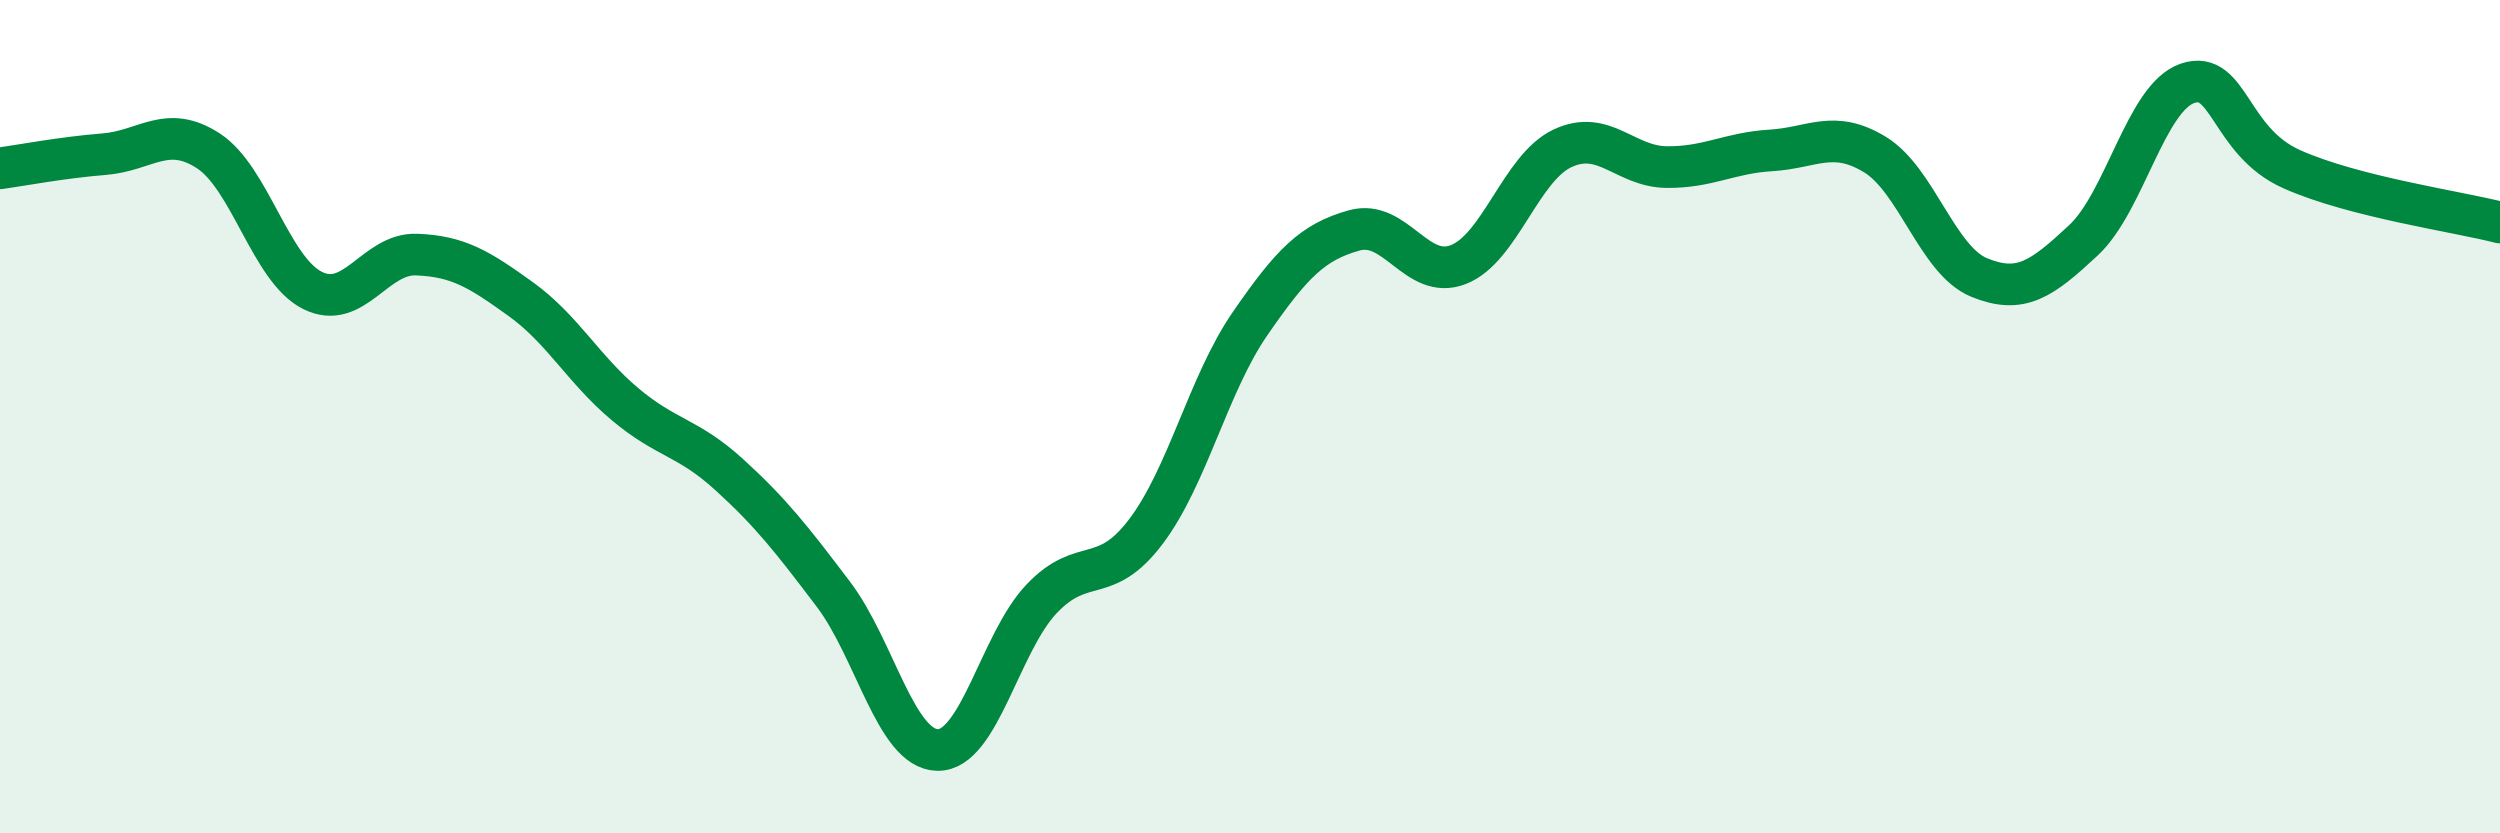
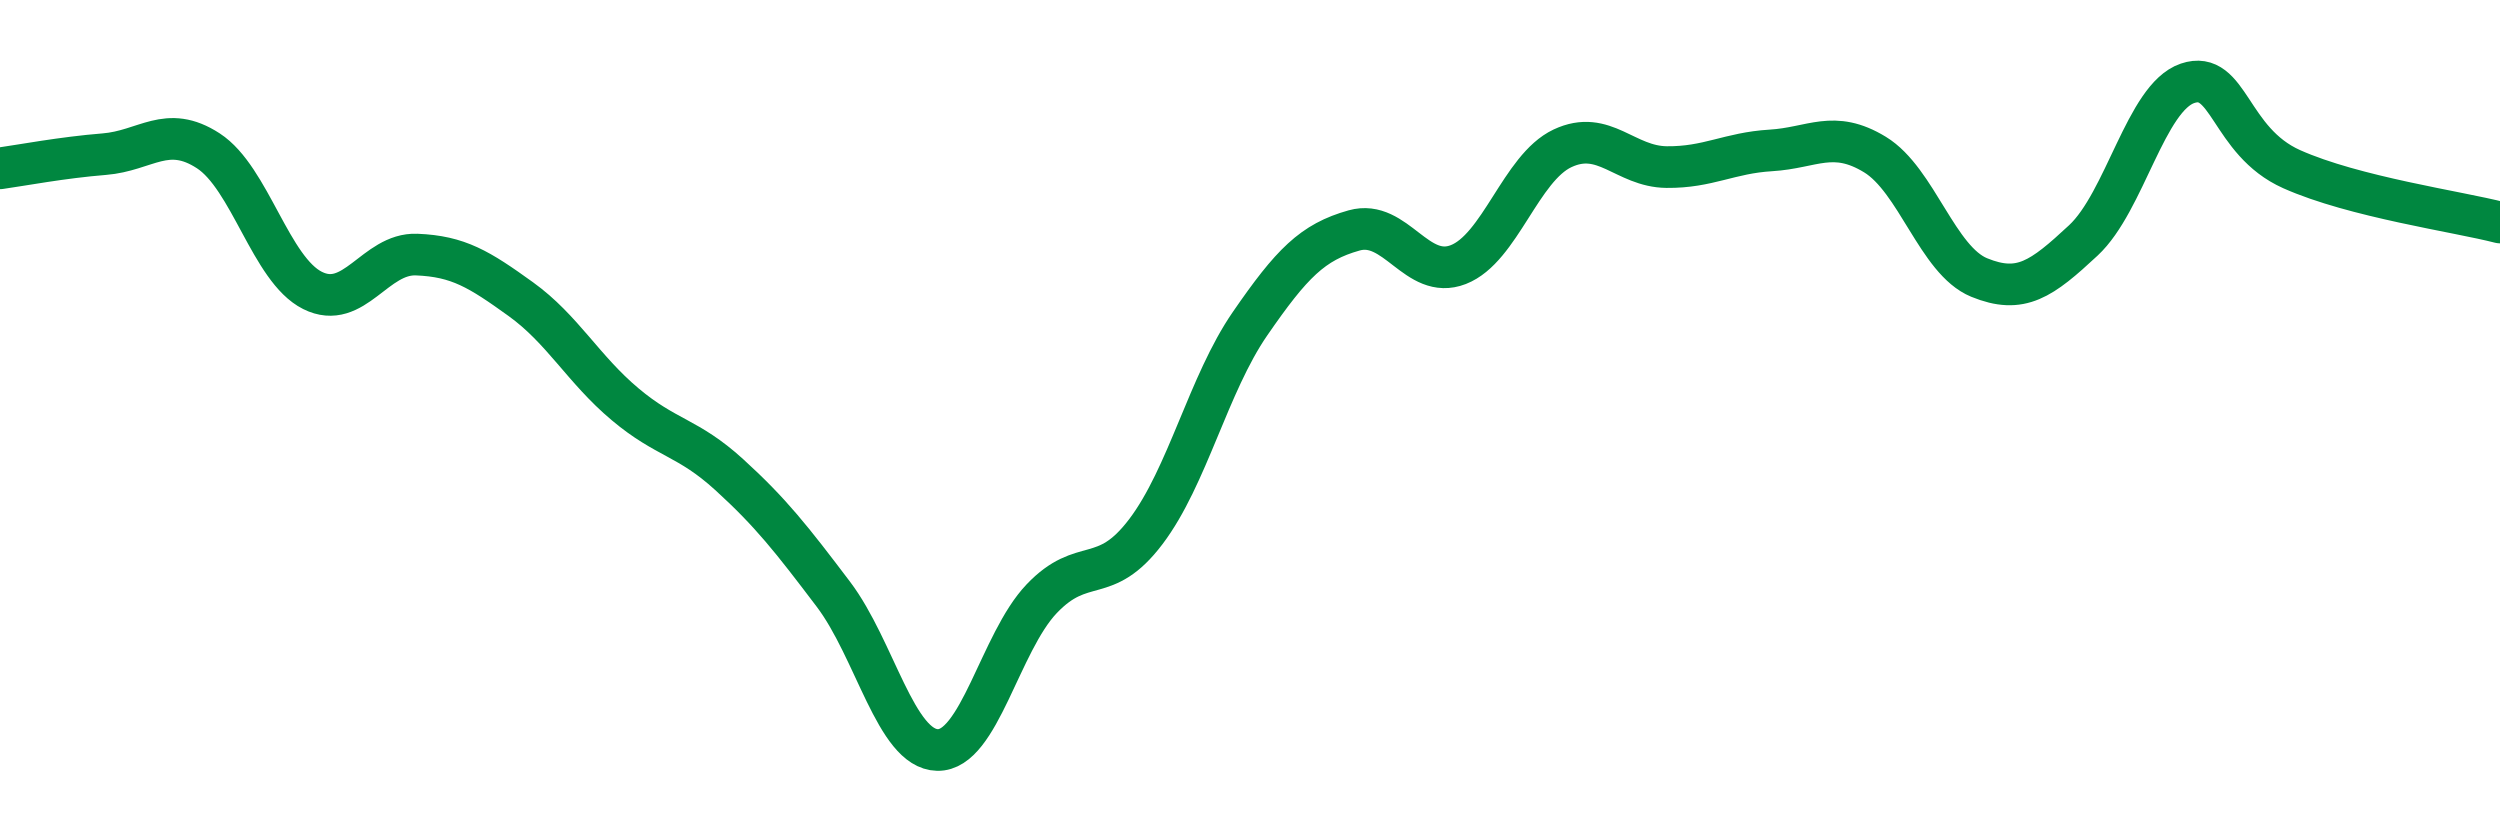
<svg xmlns="http://www.w3.org/2000/svg" width="60" height="20" viewBox="0 0 60 20">
-   <path d="M 0,4.04 C 0.5,3.97 1.5,3.78 2.5,3.7 C 3.5,3.62 4,2.97 5,3.62 C 6,4.27 6.5,6.47 7.5,6.97 C 8.5,7.47 9,6.07 10,6.11 C 11,6.15 11.5,6.46 12.5,7.18 C 13.5,7.9 14,8.86 15,9.7 C 16,10.54 16.5,10.48 17.5,11.39 C 18.5,12.3 19,12.94 20,14.26 C 21,15.58 21.5,17.98 22.5,18 C 23.5,18.02 24,15.42 25,14.37 C 26,13.32 26.5,14.08 27.5,12.76 C 28.5,11.44 29,9.22 30,7.77 C 31,6.32 31.5,5.81 32.5,5.53 C 33.5,5.25 34,6.74 35,6.35 C 36,5.96 36.5,4.03 37.5,3.56 C 38.5,3.09 39,4 40,4.01 C 41,4.02 41.5,3.67 42.5,3.61 C 43.5,3.55 44,3.1 45,3.71 C 46,4.32 46.5,6.25 47.5,6.66 C 48.5,7.07 49,6.7 50,5.77 C 51,4.84 51.5,2.34 52.5,2 C 53.5,1.66 53.5,3.39 55,4.06 C 56.5,4.73 59,5.08 60,5.34L60 20L0 20Z" fill="#008740" opacity="0.1" stroke-linecap="round" stroke-linejoin="round" />
  <path d="M 0,4.04 C 0.5,3.97 1.5,3.78 2.5,3.7 C 3.5,3.62 4,2.97 5,3.62 C 6,4.27 6.5,6.47 7.5,6.97 C 8.5,7.47 9,6.07 10,6.11 C 11,6.15 11.5,6.46 12.5,7.18 C 13.5,7.9 14,8.86 15,9.7 C 16,10.54 16.5,10.48 17.5,11.39 C 18.5,12.3 19,12.94 20,14.26 C 21,15.58 21.5,17.98 22.5,18 C 23.5,18.02 24,15.42 25,14.37 C 26,13.32 26.5,14.08 27.5,12.76 C 28.5,11.44 29,9.22 30,7.77 C 31,6.32 31.5,5.81 32.5,5.53 C 33.5,5.25 34,6.74 35,6.35 C 36,5.96 36.5,4.03 37.5,3.56 C 38.5,3.09 39,4 40,4.01 C 41,4.02 41.5,3.67 42.5,3.61 C 43.5,3.55 44,3.1 45,3.71 C 46,4.32 46.5,6.25 47.5,6.66 C 48.5,7.07 49,6.7 50,5.77 C 51,4.84 51.5,2.34 52.5,2 C 53.5,1.66 53.5,3.39 55,4.06 C 56.5,4.73 59,5.08 60,5.34" stroke="#008740" stroke-width="1" fill="none" stroke-linecap="round" stroke-linejoin="round" />
</svg>